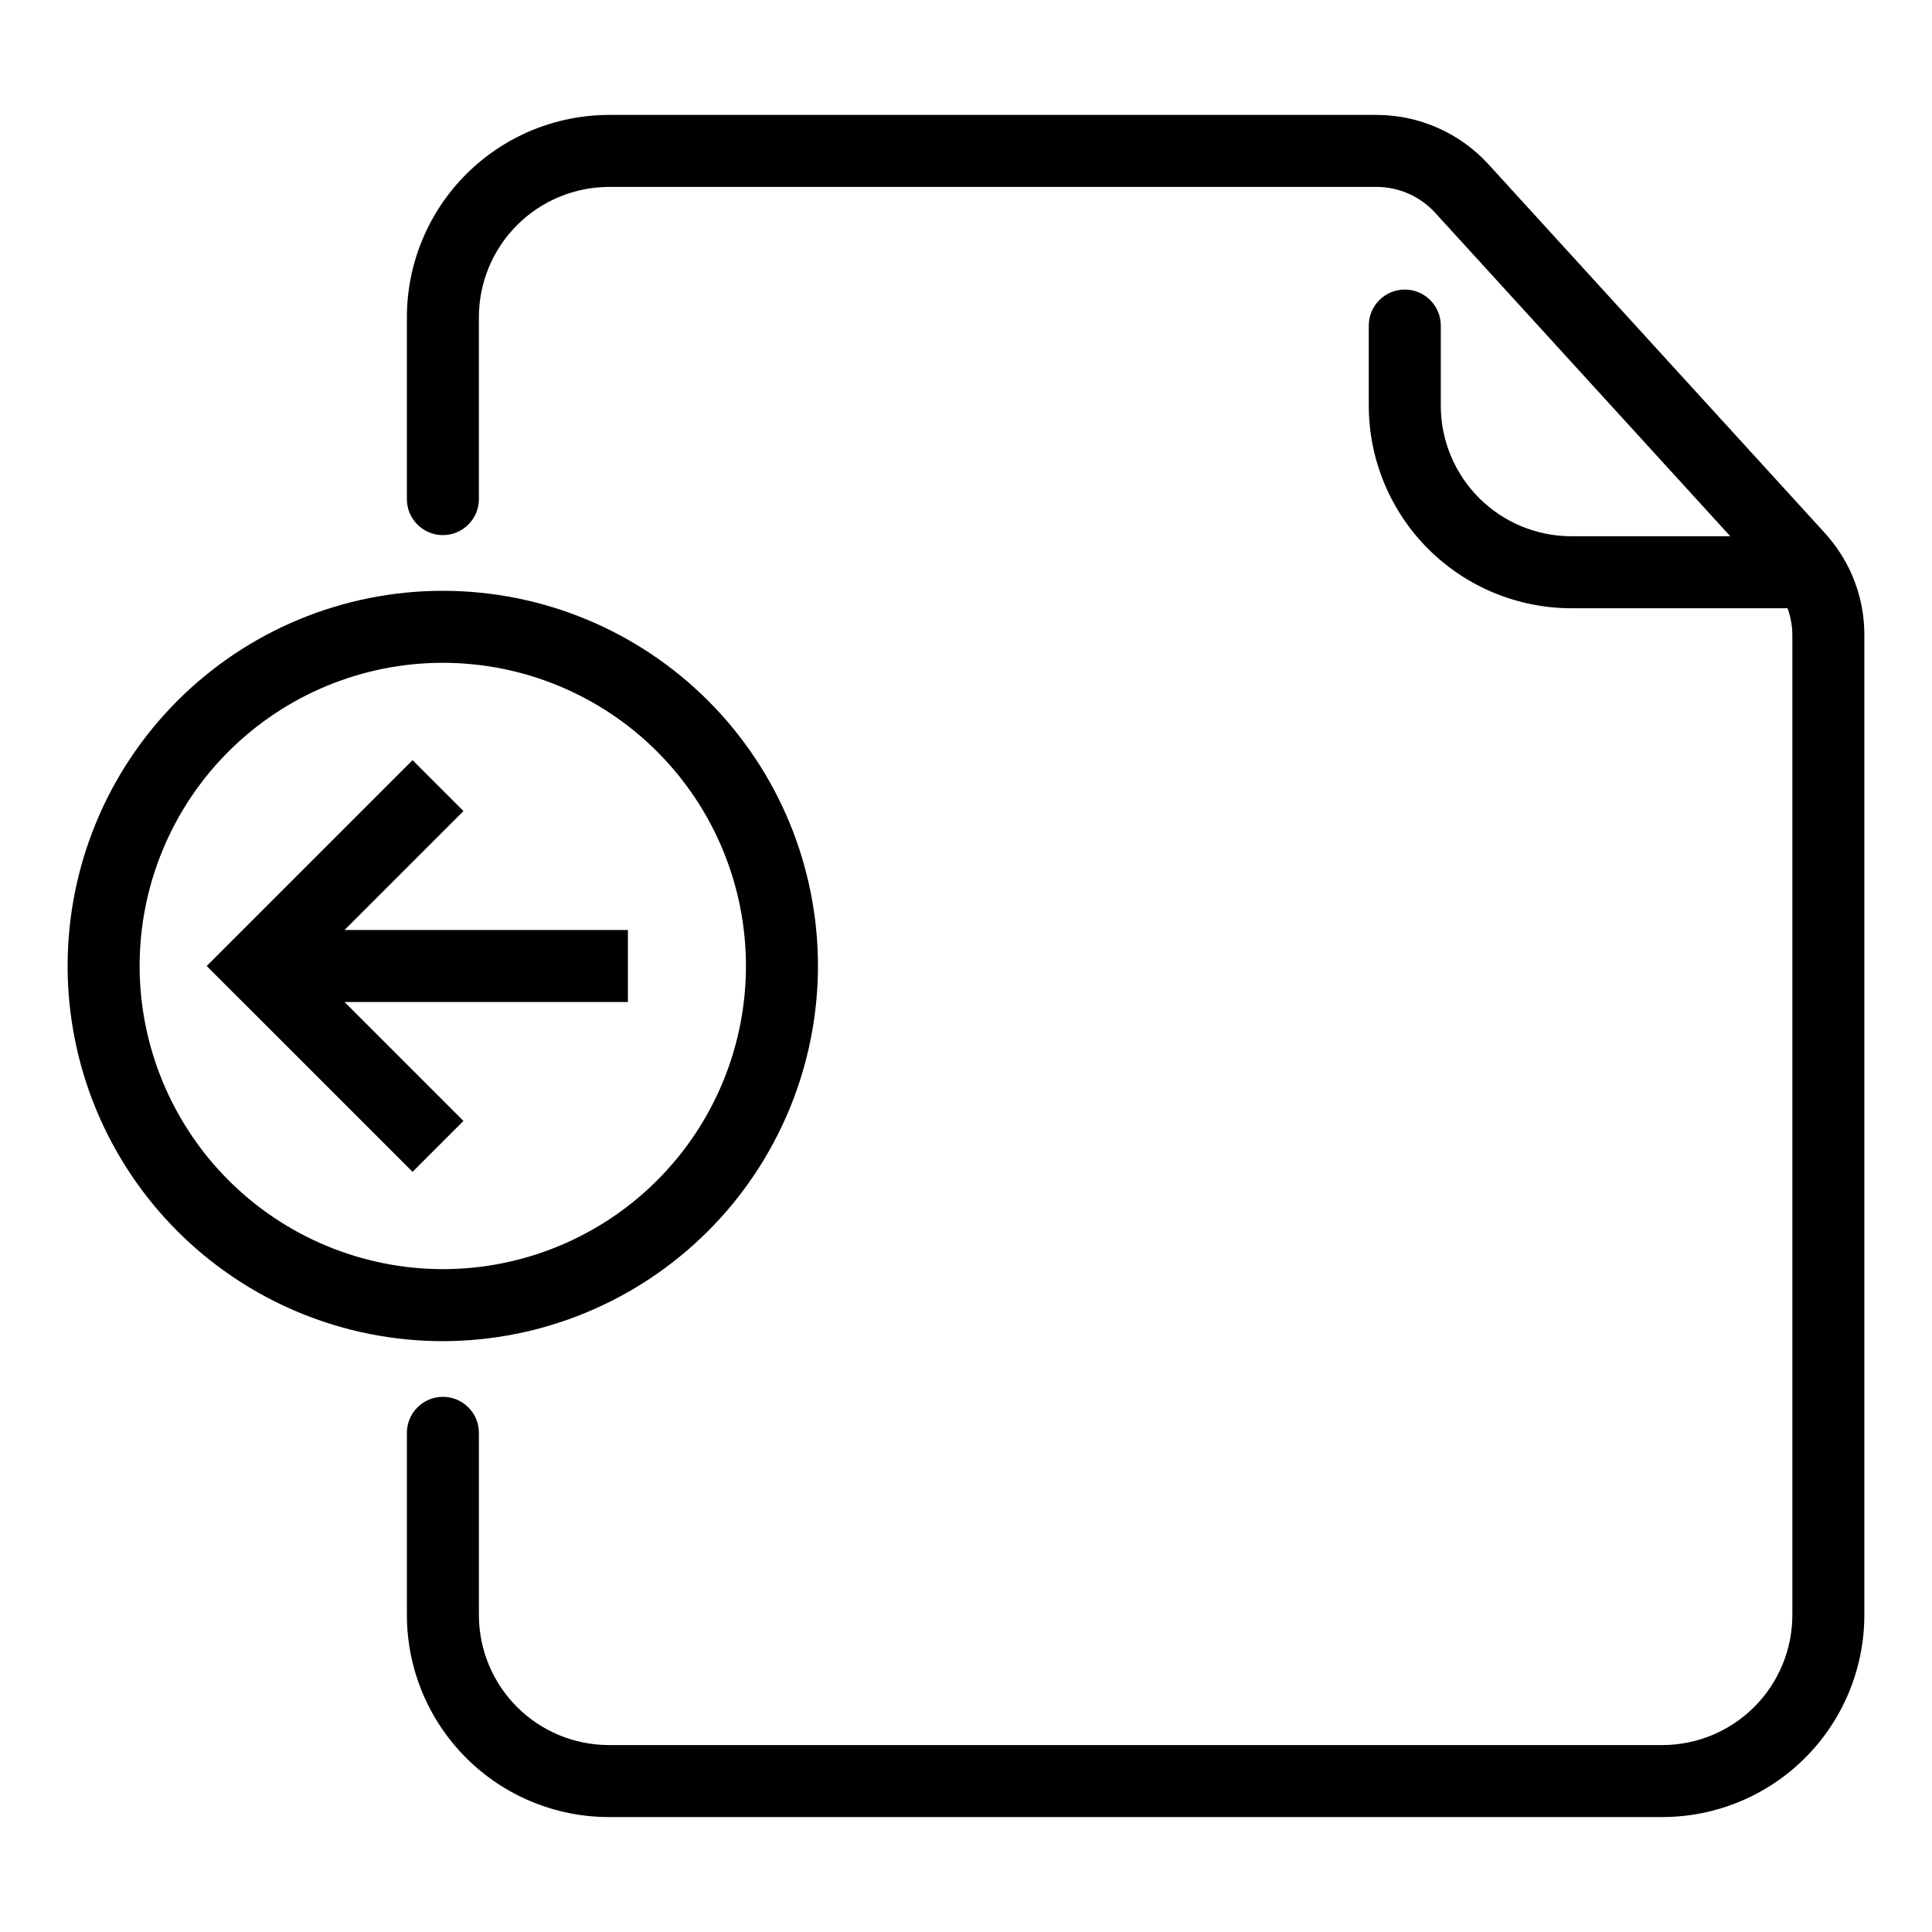
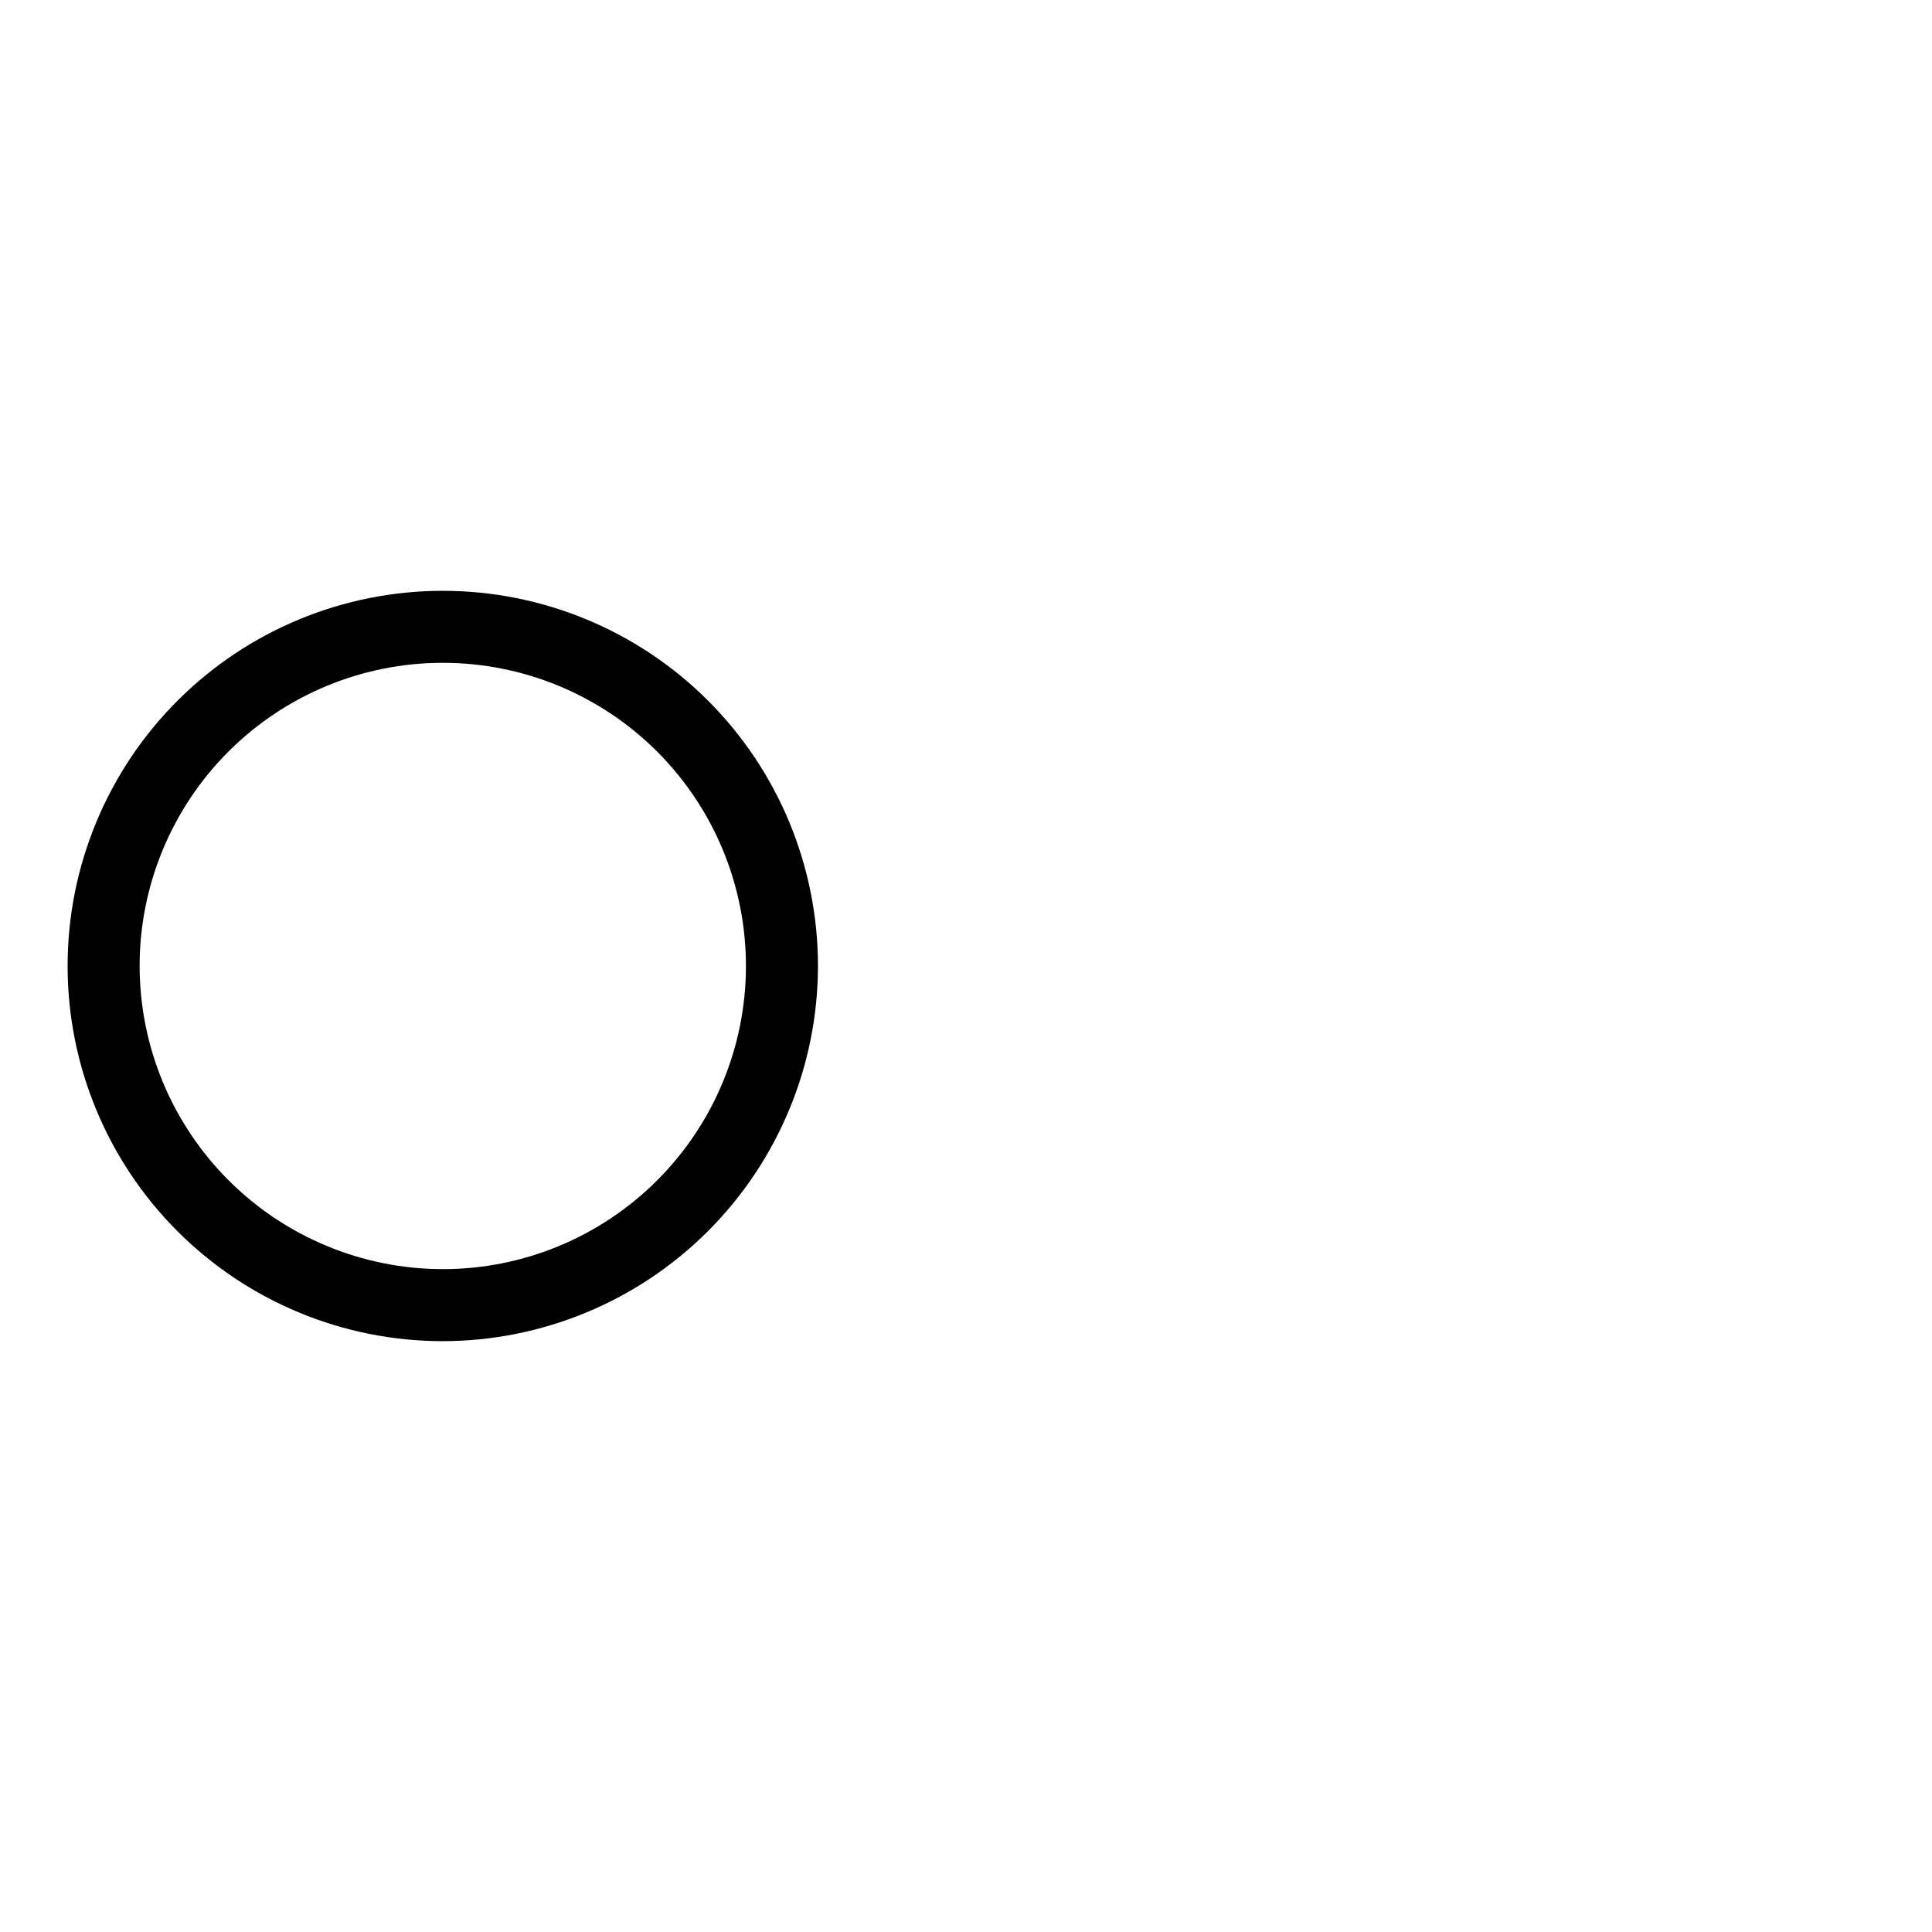
<svg xmlns="http://www.w3.org/2000/svg" fill="#000000" width="800px" height="800px" version="1.1" viewBox="144 144 512 512">
  <g>
-     <path d="m631.68 290.55c-1.215-1.867-2.574-3.637-4.07-5.285l-89.238-97.82c-7.602-8.266-18.312-12.977-29.543-12.992h-203.41c-14.207 0.016-27.828 5.668-37.875 15.715s-15.699 23.668-15.715 37.875v48.223c0 5.273 4.269 9.543 9.543 9.543 5.269 0 9.539-4.269 9.539-9.543v-48.223c0.012-9.148 3.652-17.918 10.121-24.387s15.238-10.109 24.387-10.121h203.41c5.875 0.012 11.48 2.477 15.461 6.801l78.25 85.773h-42.133c-9.172-0.012-17.961-3.66-24.445-10.145-6.481-6.484-10.129-15.277-10.137-24.445v-21.238c0-5.269-4.273-9.543-9.543-9.543-5.269 0-9.539 4.273-9.539 9.543v21.238c0.012 14.227 5.672 27.871 15.73 37.934 10.062 10.062 23.703 15.723 37.934 15.738h57.309c0.832 2.266 1.262 4.66 1.277 7.074v259.76c-0.012 9.129-3.641 17.883-10.098 24.336-6.453 6.457-15.207 10.086-24.336 10.098h-279.21c-9.129-0.012-17.883-3.641-24.336-10.098-6.457-6.453-10.086-15.207-10.098-24.336v-48.305c0-5.269-4.269-9.543-9.539-9.543-5.273 0-9.543 4.273-9.543 9.543v48.305c0.016 14.188 5.656 27.793 15.691 37.824 10.031 10.035 23.637 15.676 37.824 15.691h279.21c14.188-0.016 27.793-5.656 37.824-15.691 10.035-10.031 15.676-23.637 15.691-37.824v-259.76c0.02-7.707-2.203-15.25-6.394-21.715z" />
-     <path d="m235.3 409.54h75.105v-19.082h-75.105l31.52-31.52-13.488-13.488-54.555 54.551 54.555 54.547 13.488-13.488z" />
    <path d="m360.77 400c0-26.371-10.473-51.66-29.121-70.309-18.645-18.645-43.934-29.121-70.305-29.121-26.367 0-51.66 10.473-70.305 29.121-18.645 18.645-29.121 43.934-29.121 70.305s10.477 51.66 29.125 70.305c18.645 18.645 43.934 29.121 70.305 29.121 26.359-0.031 51.629-10.516 70.27-29.156 18.637-18.637 29.121-43.906 29.152-70.266zm-179.77 0c0-21.309 8.465-41.746 23.531-56.812s35.5-23.535 56.809-23.535 41.742 8.465 56.812 23.531c15.066 15.066 23.531 35.5 23.531 56.809 0.004 21.305-8.461 41.742-23.527 56.809-15.066 15.07-35.5 23.535-56.809 23.535-21.301-0.023-41.723-8.496-56.785-23.555-15.062-15.062-23.535-35.484-23.562-56.781z" />
  </g>
</svg>